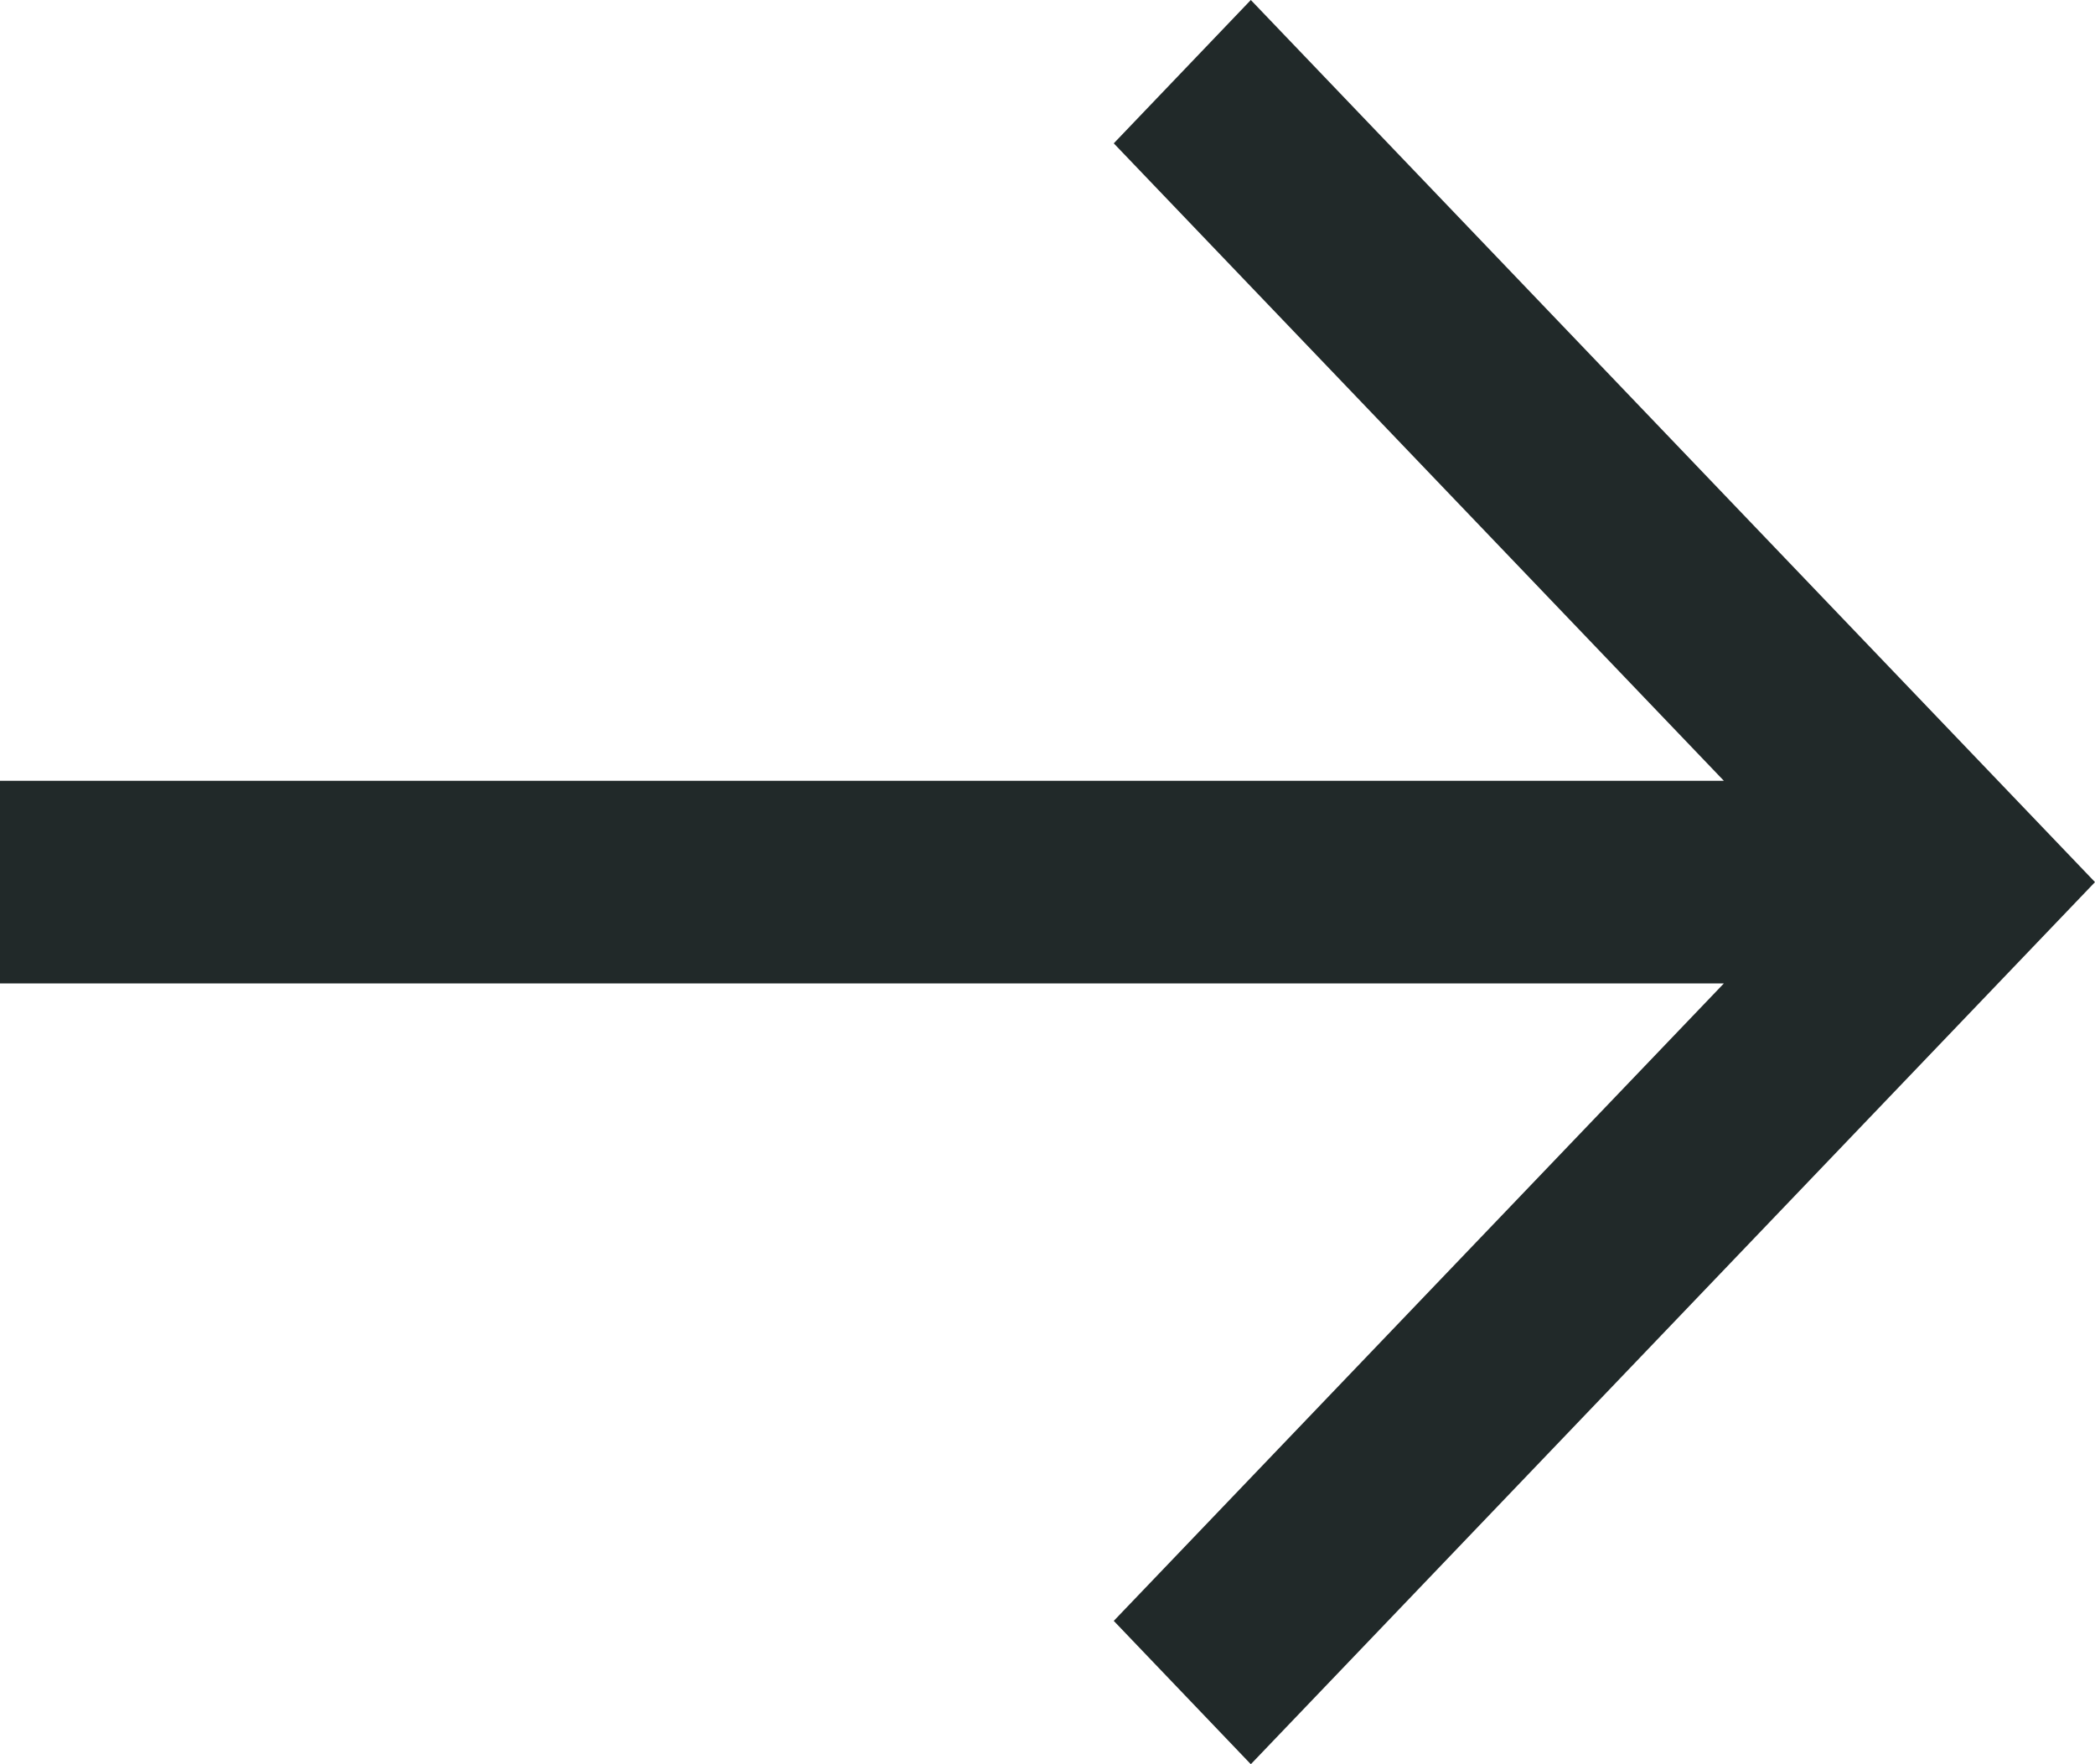
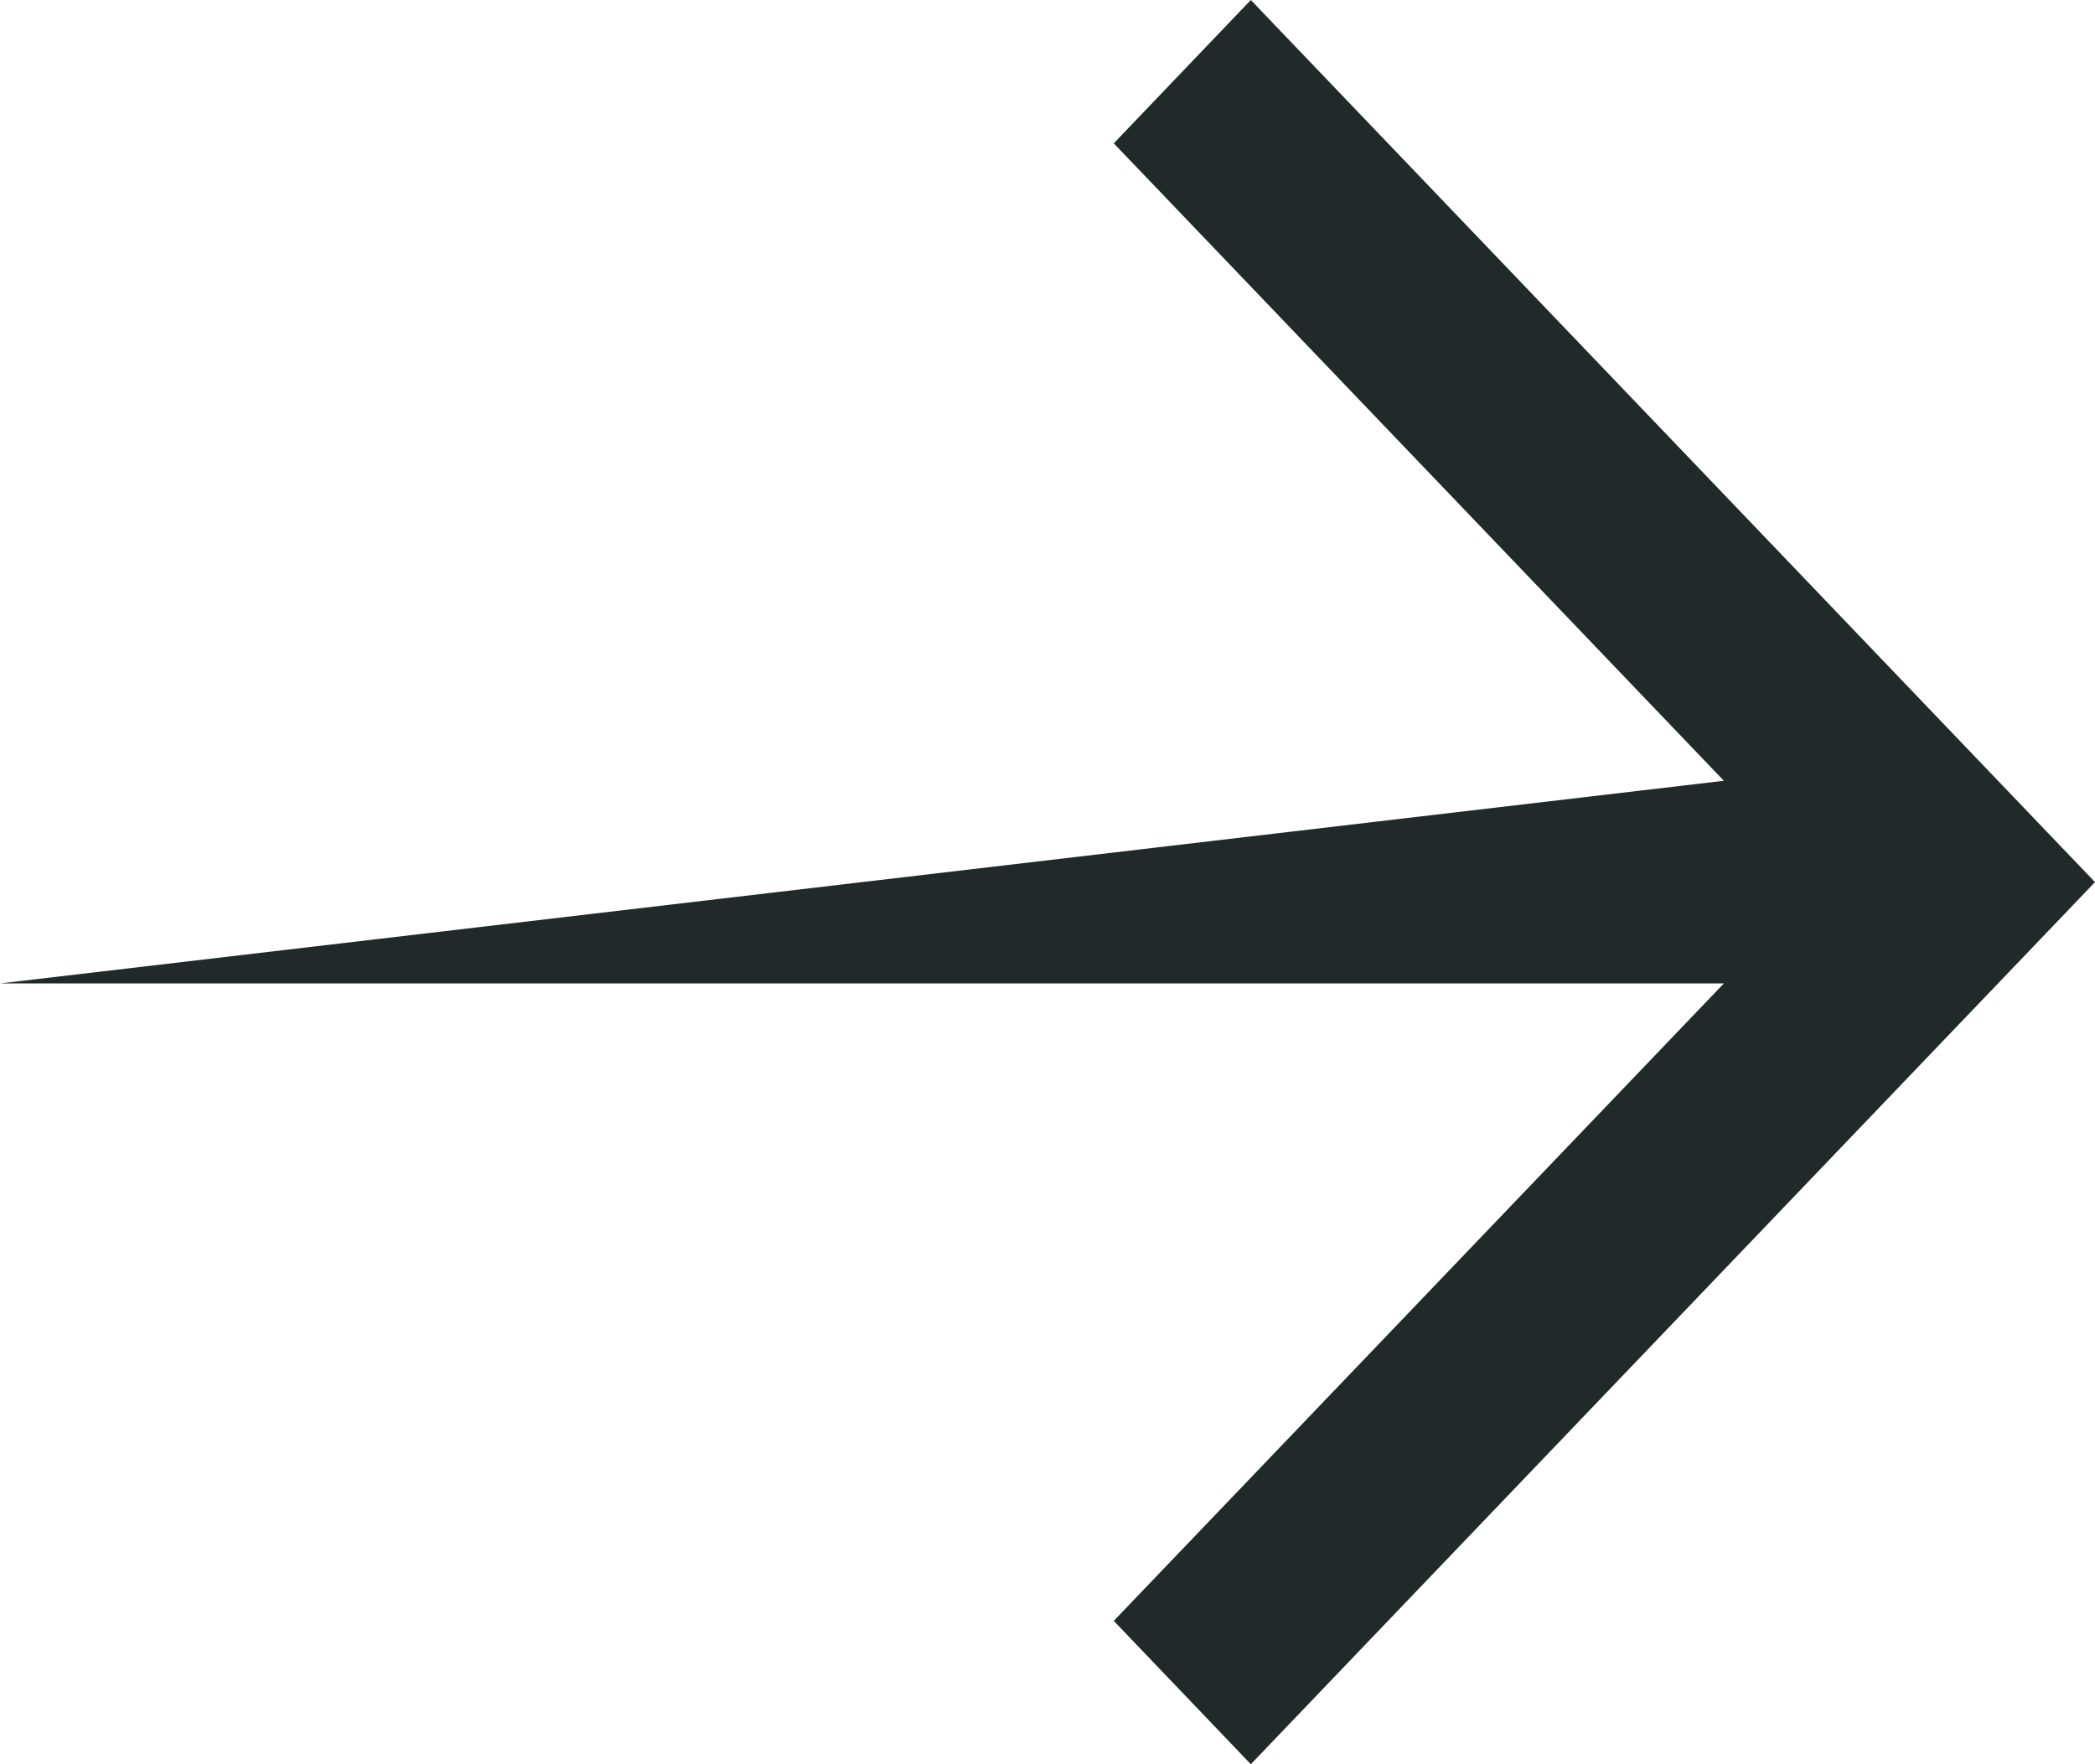
<svg xmlns="http://www.w3.org/2000/svg" width="19" height="16" viewBox="0 0 19 16">
  <g>
    <g>
-       <path fill="#212929" d="M0 8.919h15.634L10.101 14.7 11.344 16 19 8l-7.656-8-1.243 1.3 5.533 5.781H0z" />
+       <path fill="#212929" d="M0 8.919h15.634L10.101 14.7 11.344 16 19 8l-7.656-8-1.243 1.3 5.533 5.781z" />
    </g>
  </g>
</svg>